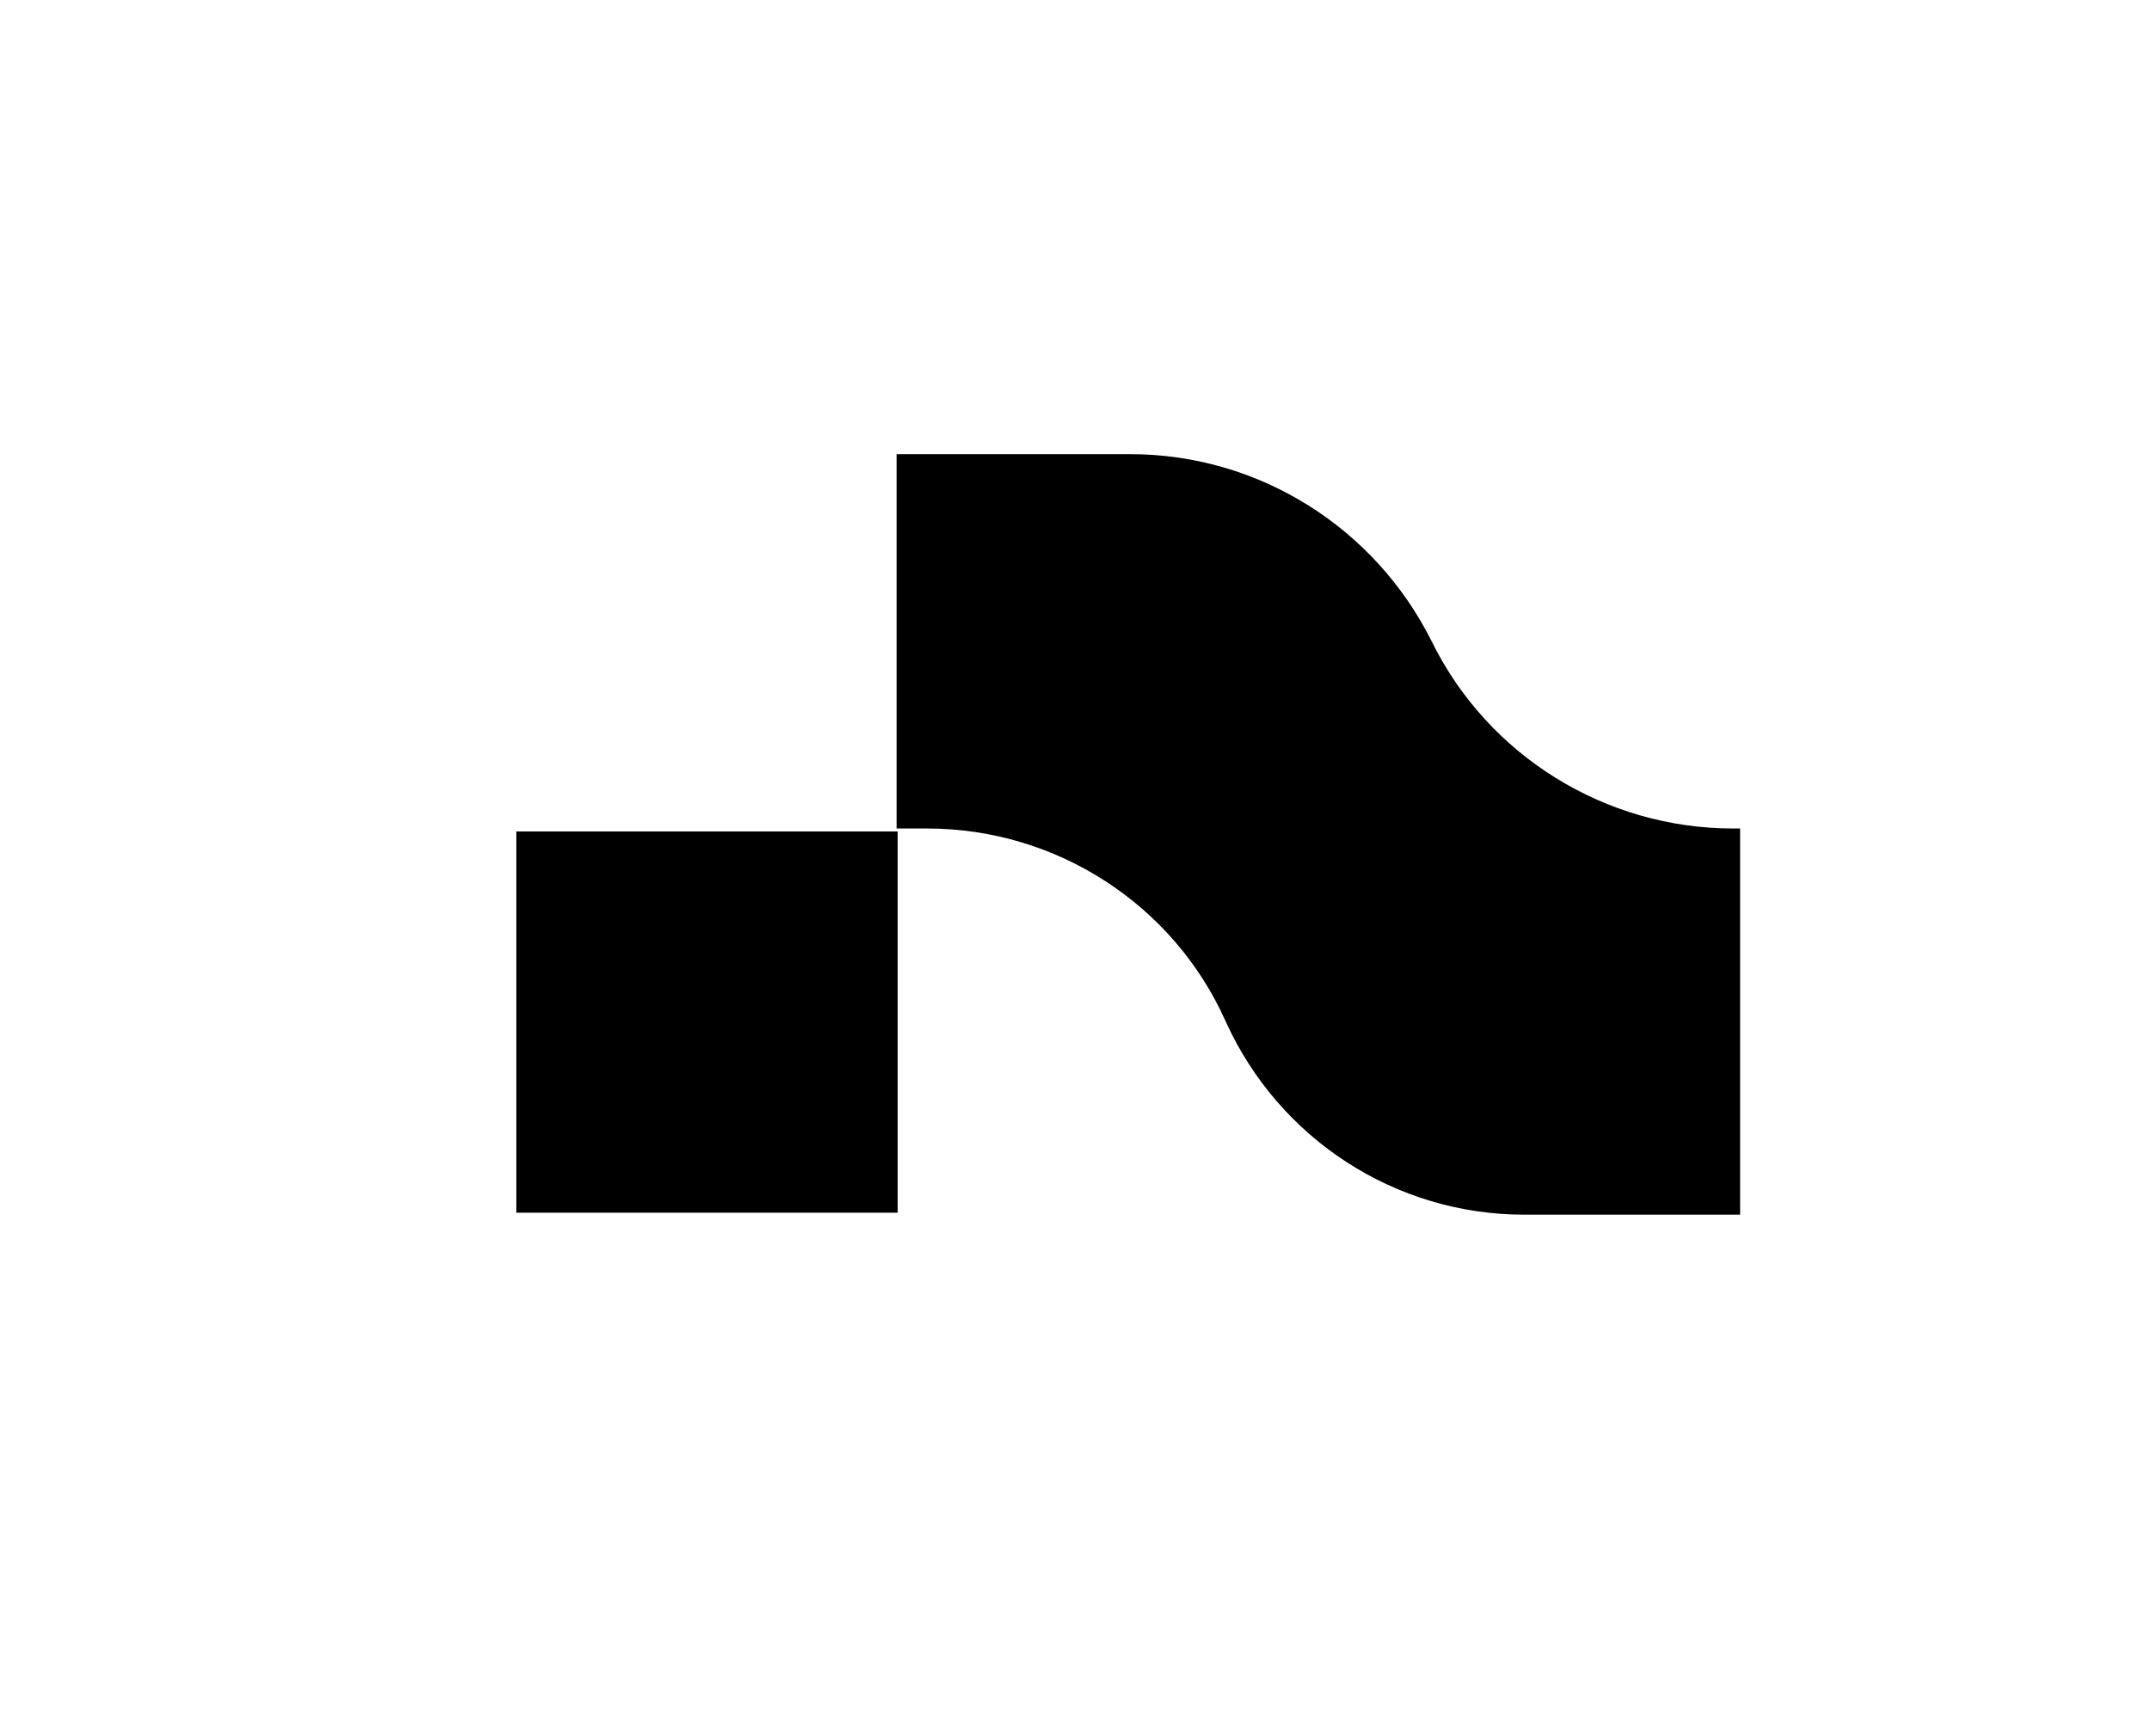
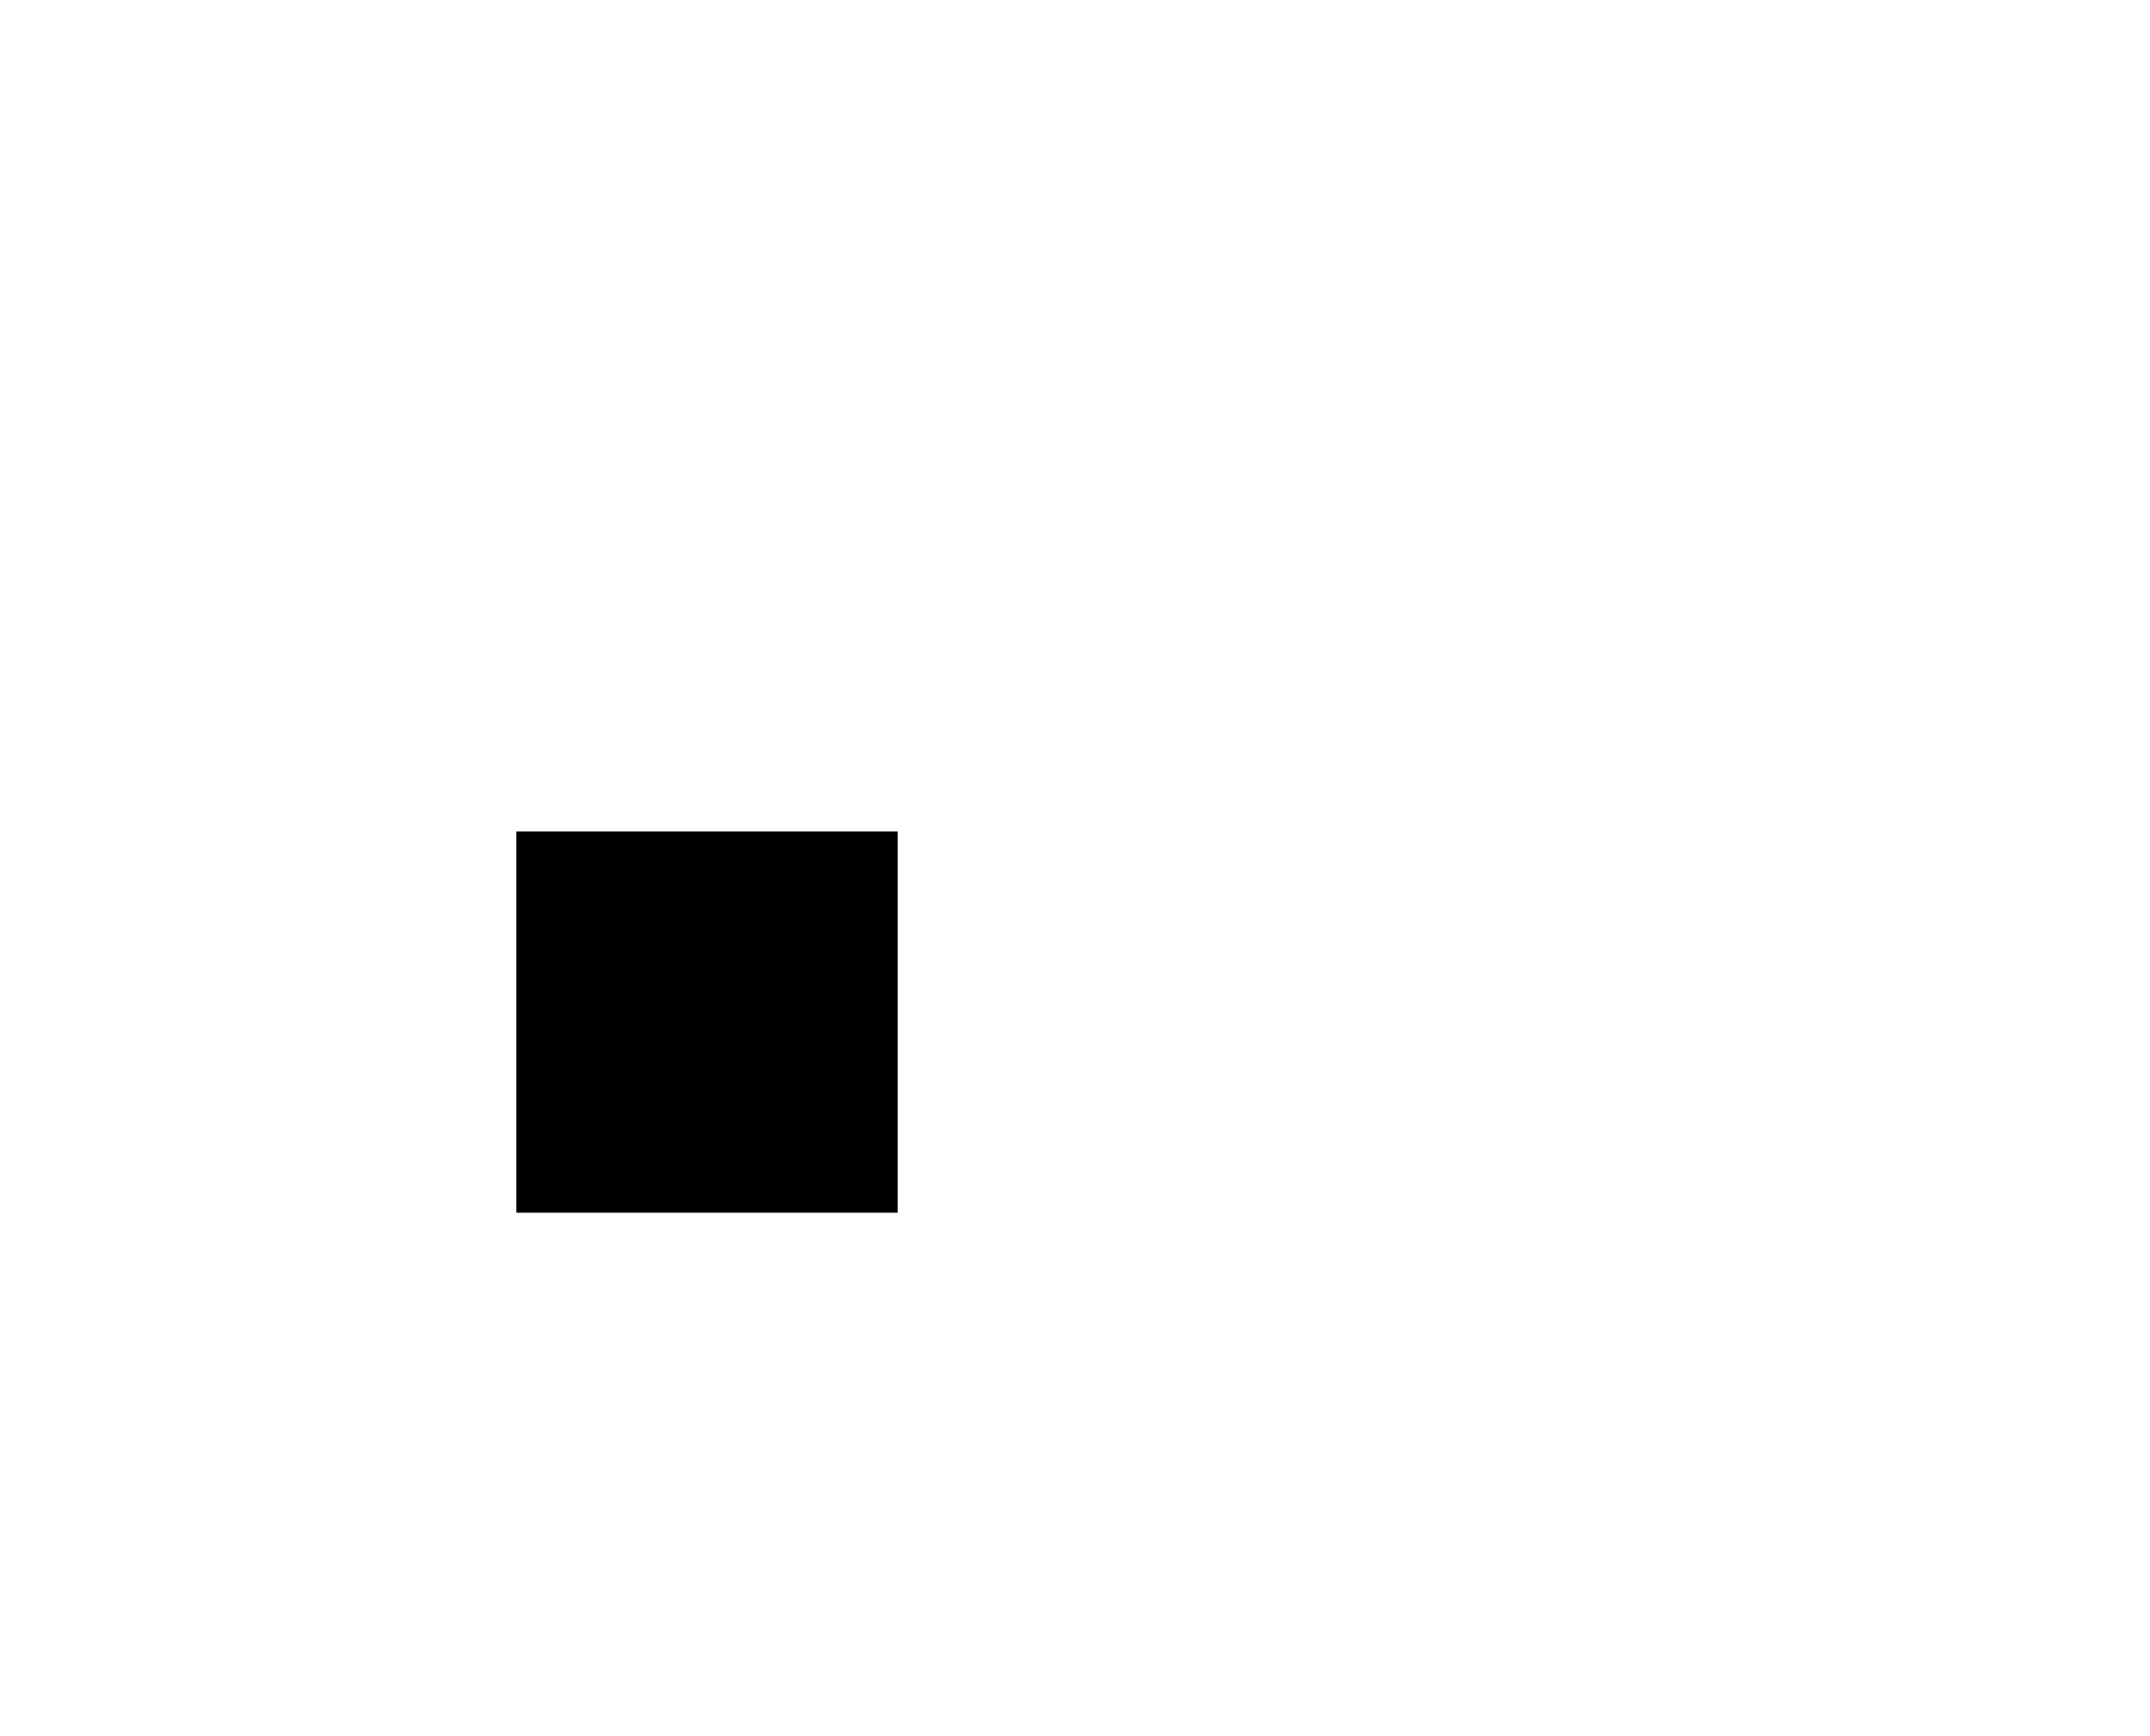
<svg xmlns="http://www.w3.org/2000/svg" version="1.1" id="Слой_1" x="0px" y="0px" viewBox="0 0 218.2 176.2" style="enable-background:new 0 0 218.2 176.2;" xml:space="preserve">
-   <path d="M91.1,84.4H52.4v38.7h38.7V84.4z" />
-   <path d="M91.1,46.1l23.6,0c13,0,24.8,7.4,30.6,19c5.7,11.6,17.6,19,30.6,19h0.7v39.2h-21.9c-13.1,0-24.9-7.7-30.3-19.6 c-5.3-11.9-17.2-19.6-30.3-19.6h-3.1V46.1z" />
+   <path d="M91.1,84.4H52.4v38.7h38.7V84.4" />
</svg>